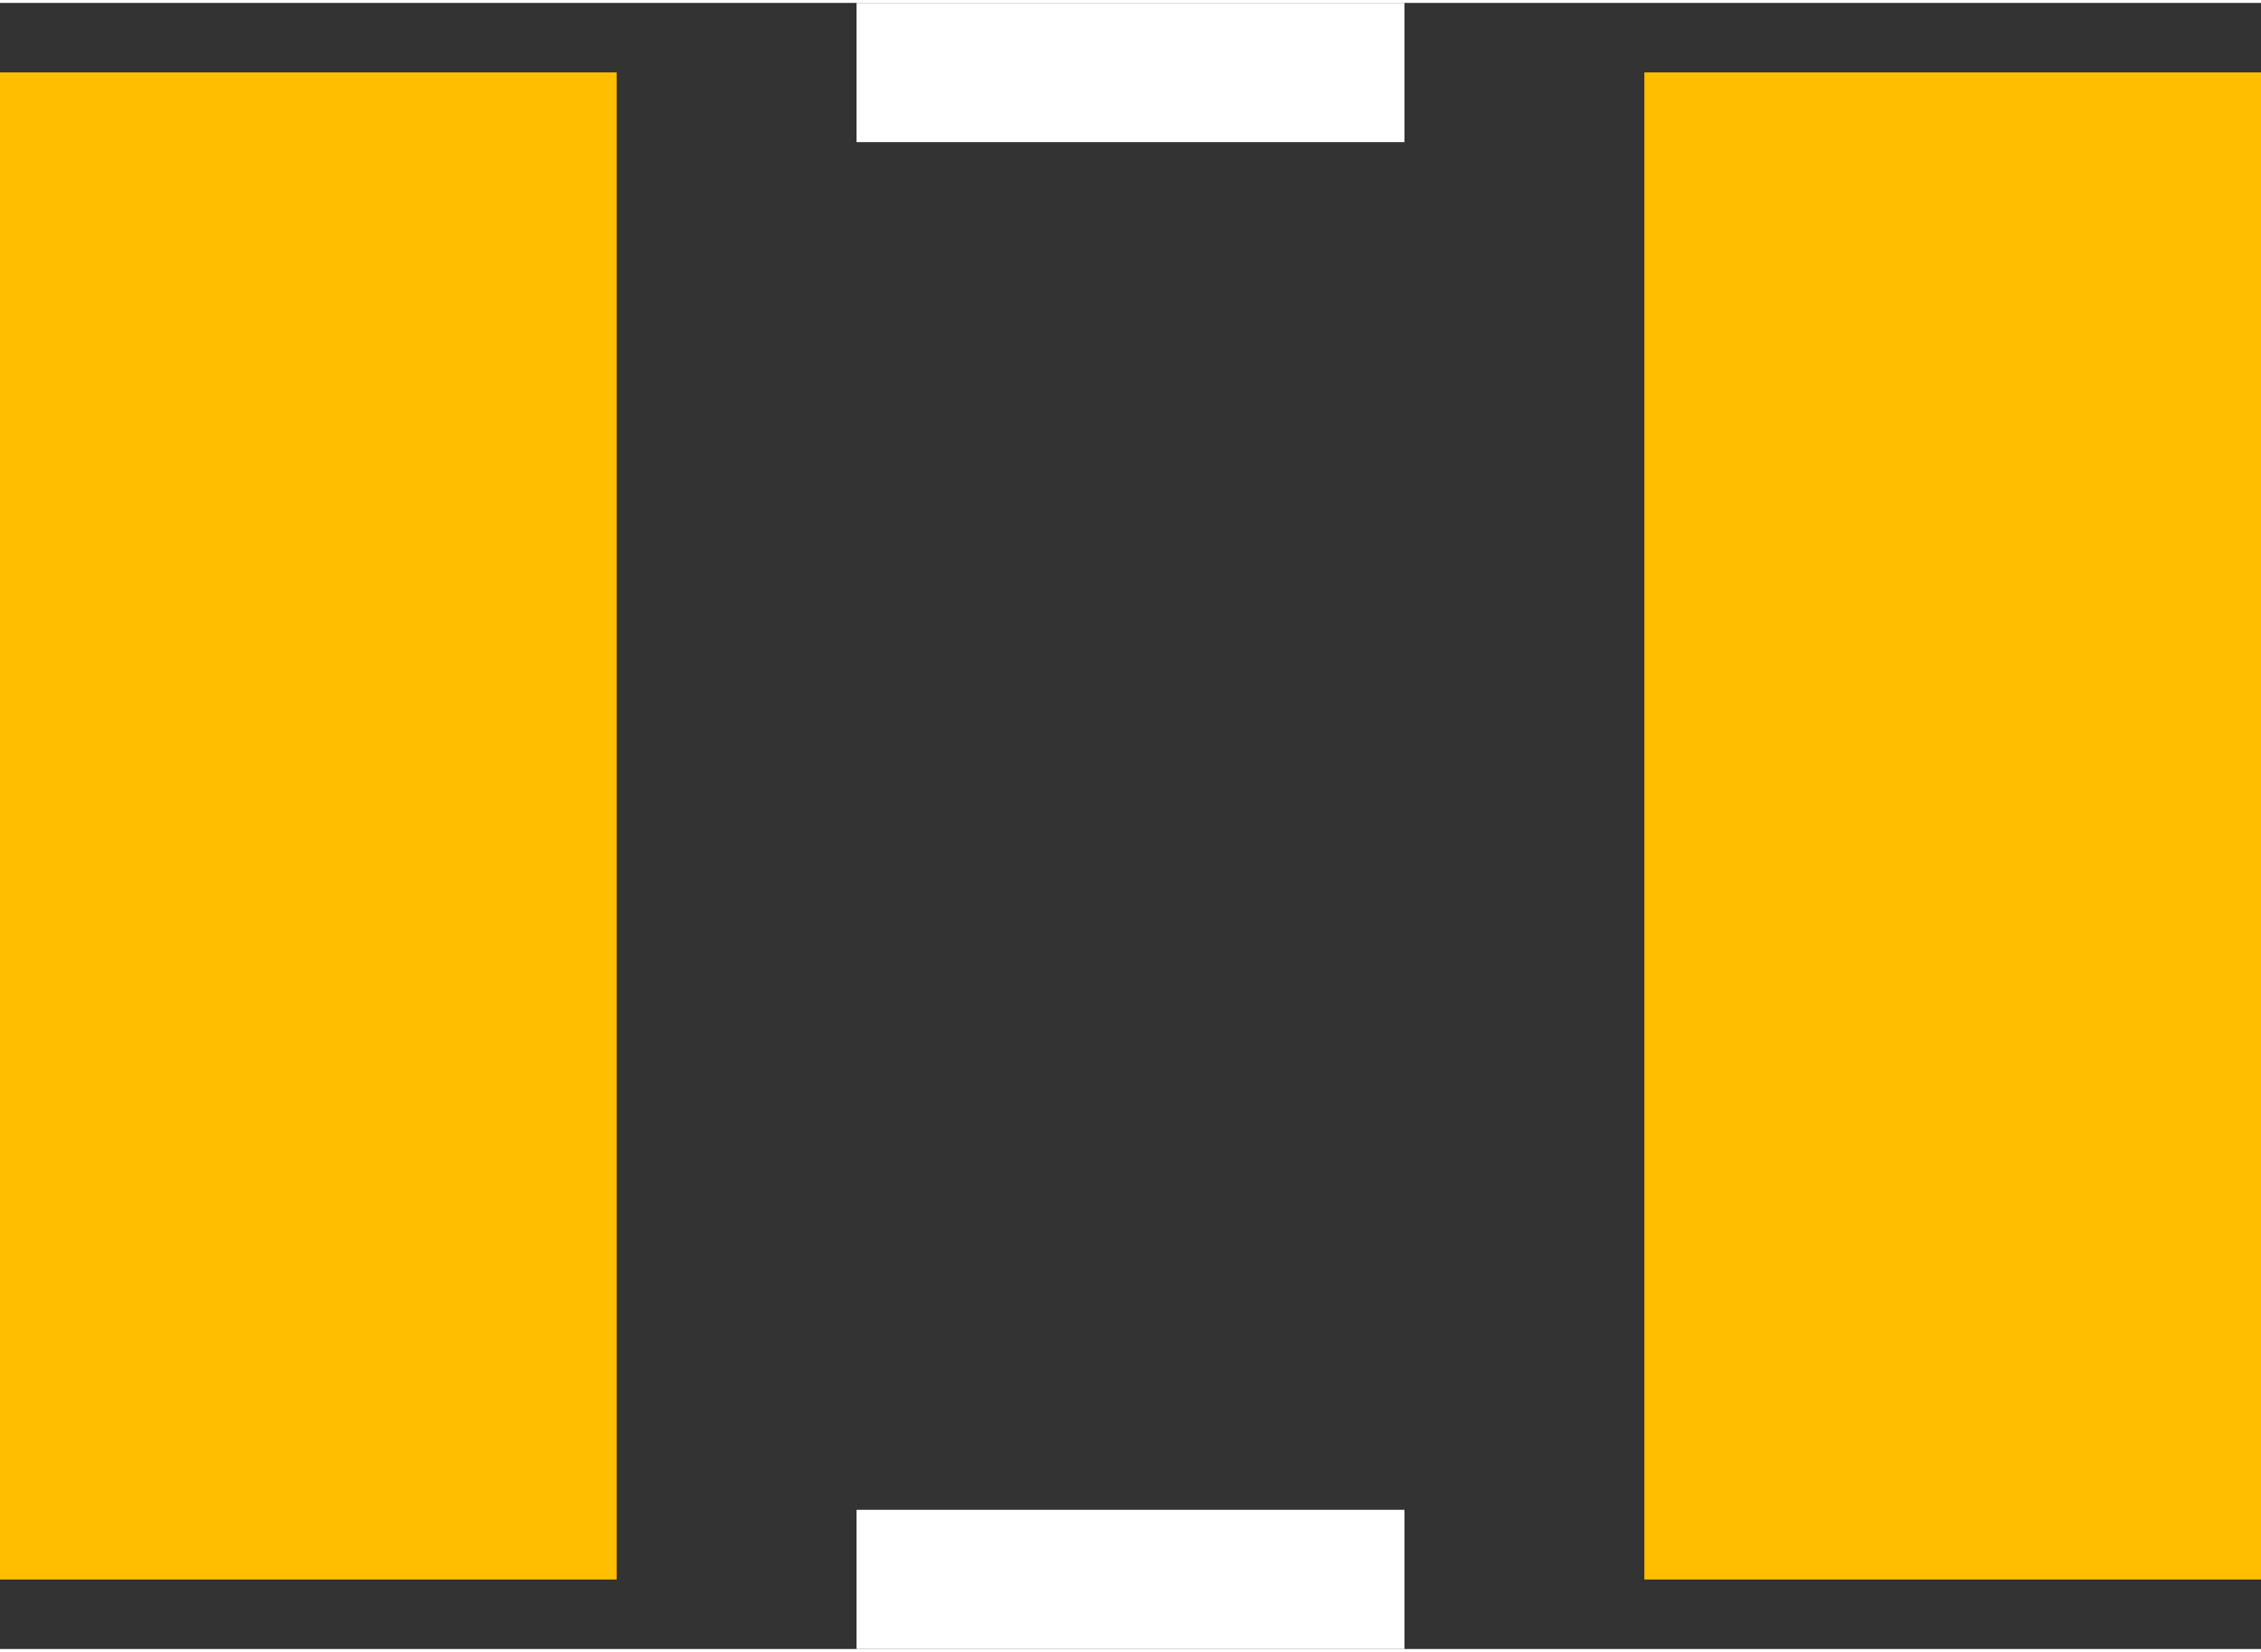
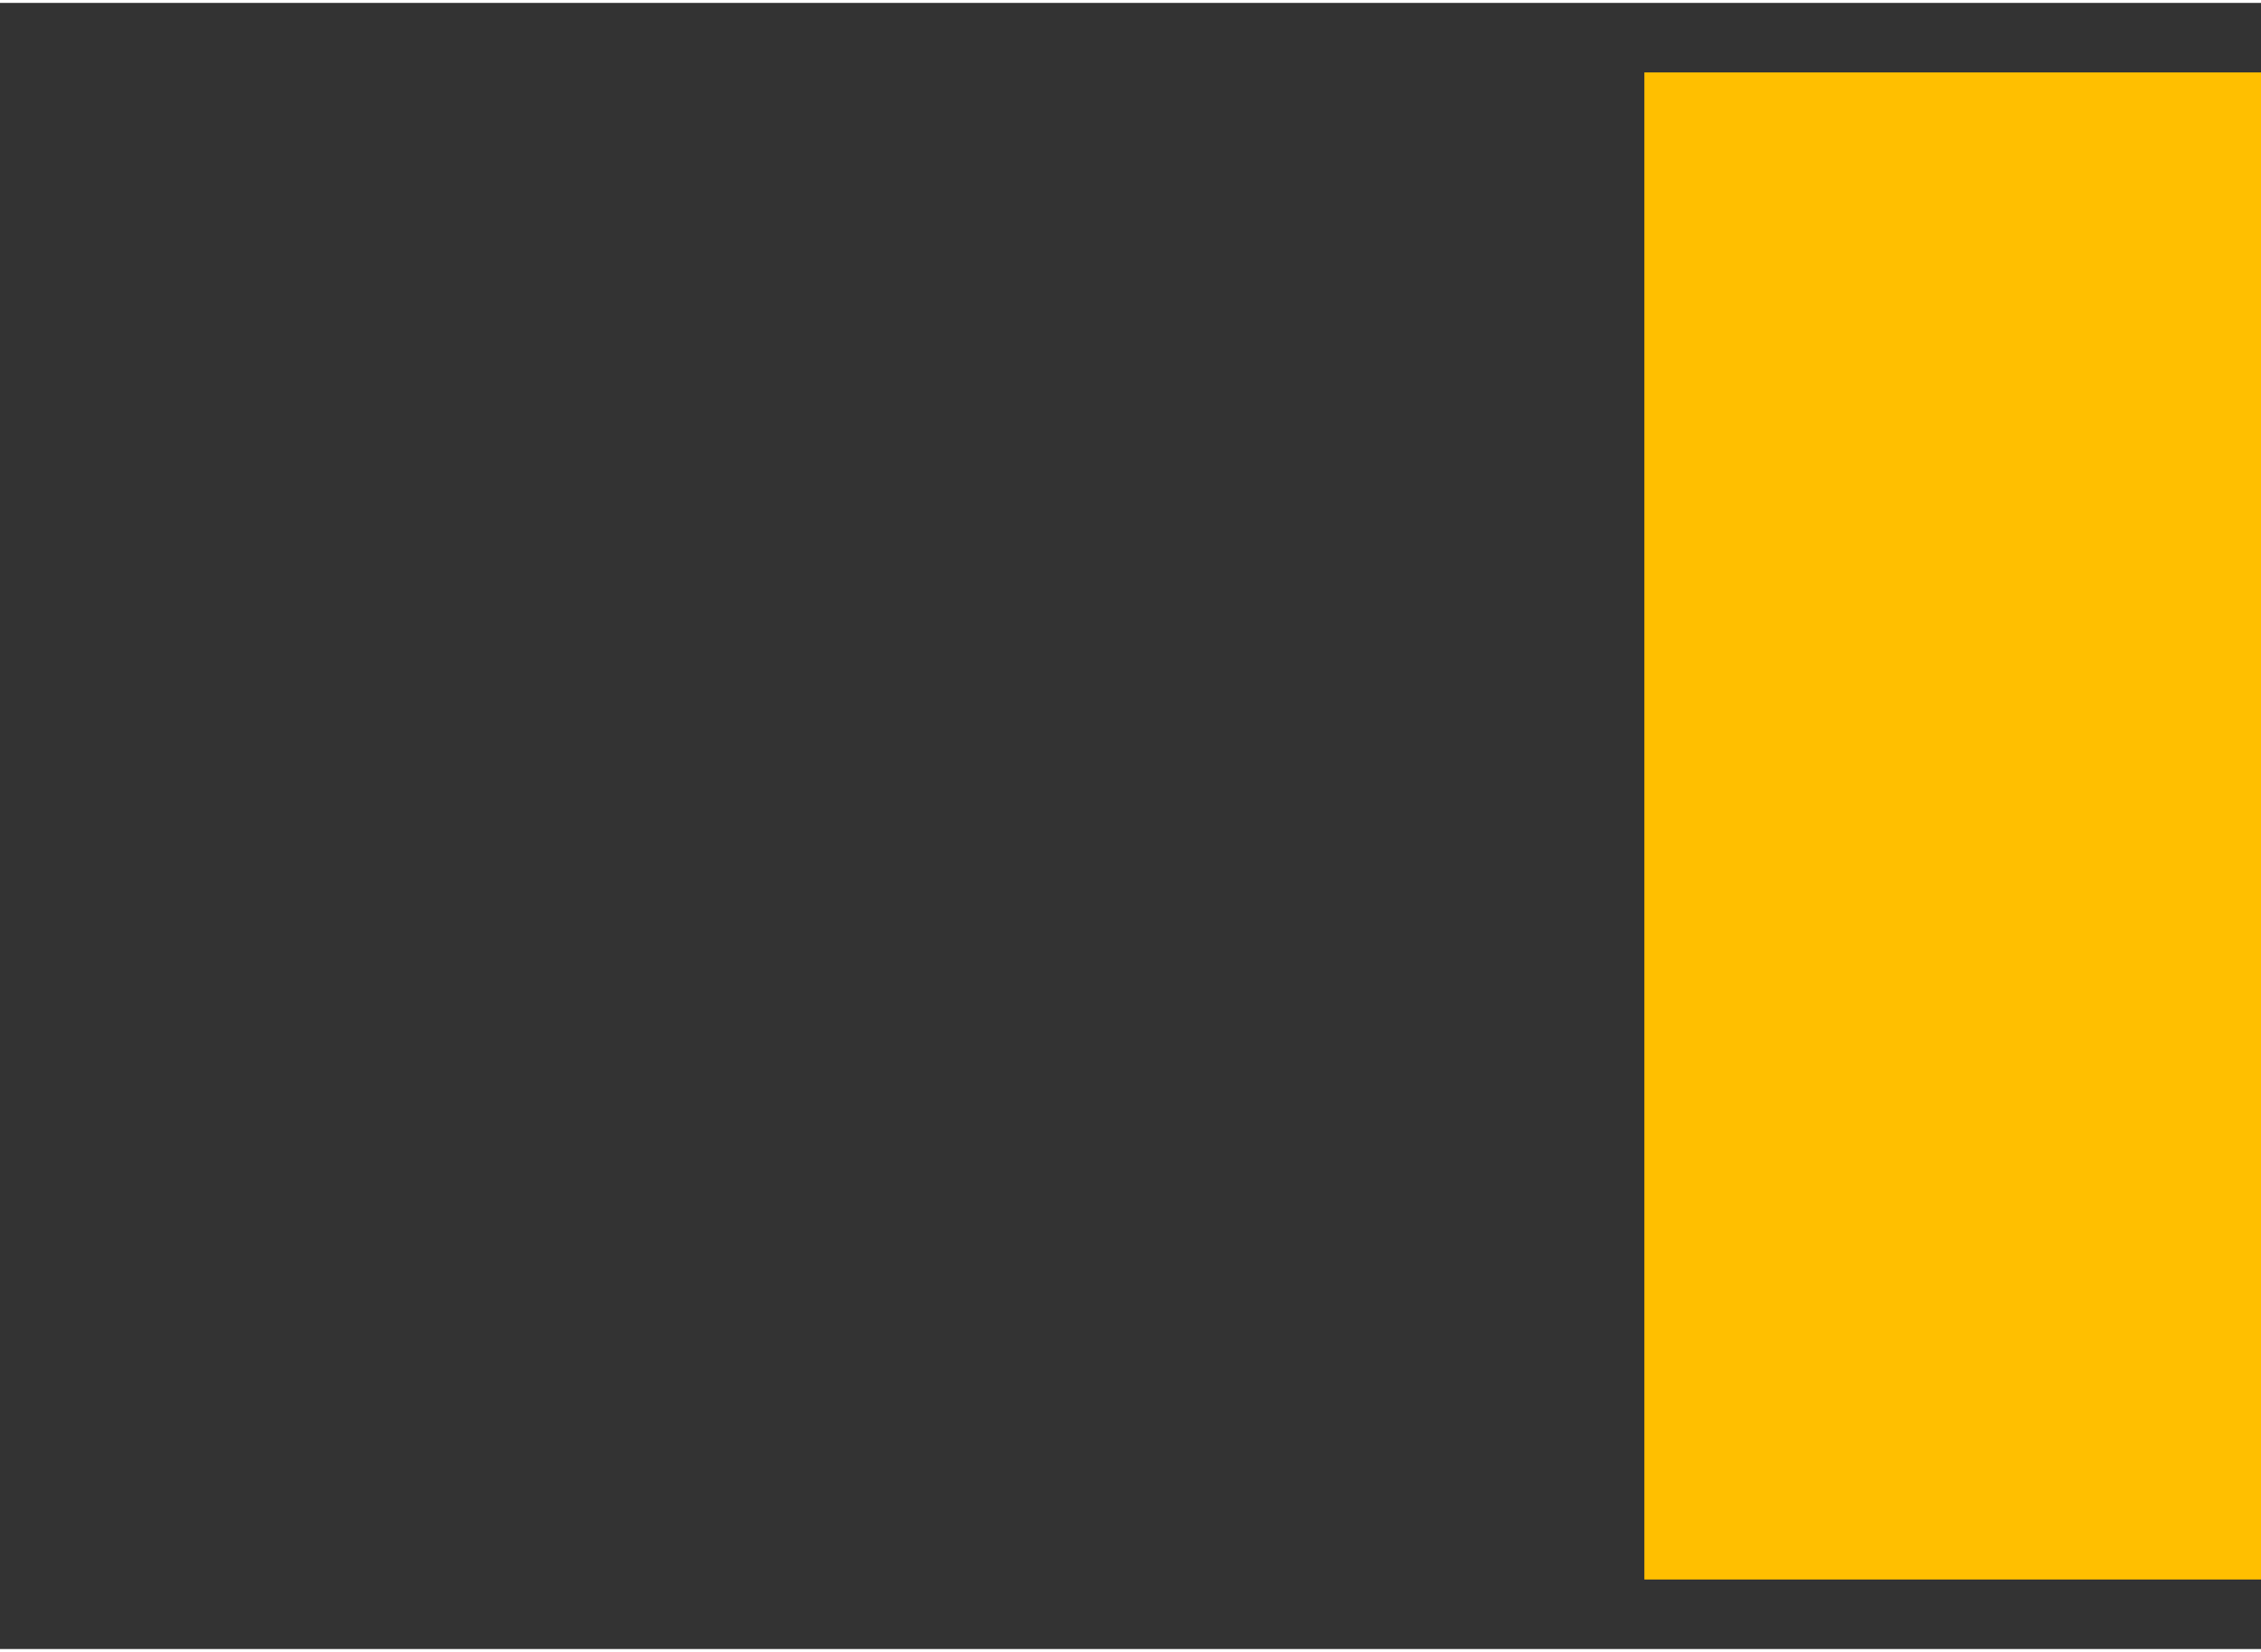
<svg xmlns="http://www.w3.org/2000/svg" version="1.2" baseProfile="tiny" x="0in" y="0in" width="0.13in" height="0.095in" viewBox="0 0 12991 9460">
  <rect x="0" y="0" width="12991" height="9460" fill="#333333" stroke="none" />
  <title>INDC2520L.fp</title>
  <desc>Geda footprint file 'INDC2520L.fp' converted by Fritzing</desc>
  <g id="copper1">
-     <line fill="none" connectorname="1" stroke="#ffbf00" stroke-linejoin="miter" stroke-linecap="square" id="connector0pad" y1="2171" x1="1771.5" y2="7289" stroke-width="3543" x2="1771.5" />
    <line fill="none" connectorname="2" stroke="#ffbf00" stroke-linejoin="miter" stroke-linecap="square" id="connector1pad" y1="2171" x1="11219.5" y2="7289" stroke-width="3543" x2="11219.5" />
  </g>
  <g id="silkscreen">
-     <line fill="none" stroke="white" y1="400" x1="4921.5" y2="400" stroke-width="800" x2="8069.5" />
-     <line fill="none" stroke="white" y1="9060" x1="4921.5" y2="9060" stroke-width="800" x2="8069.5" />
-   </g>
+     </g>
</svg>